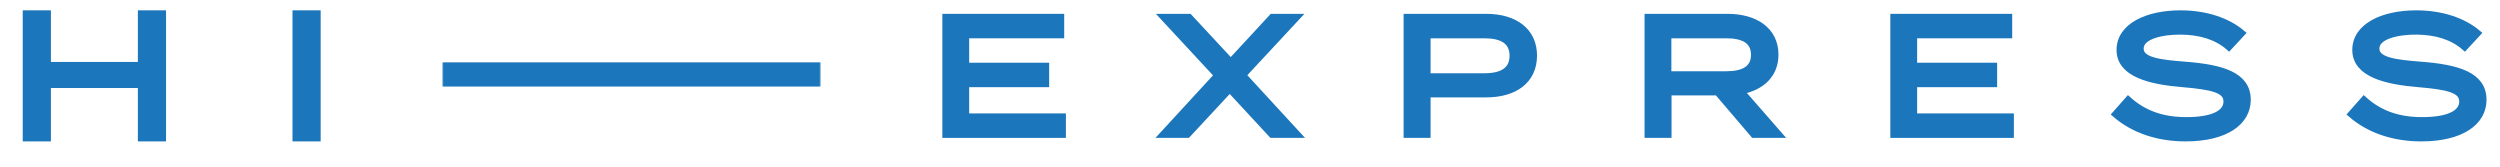
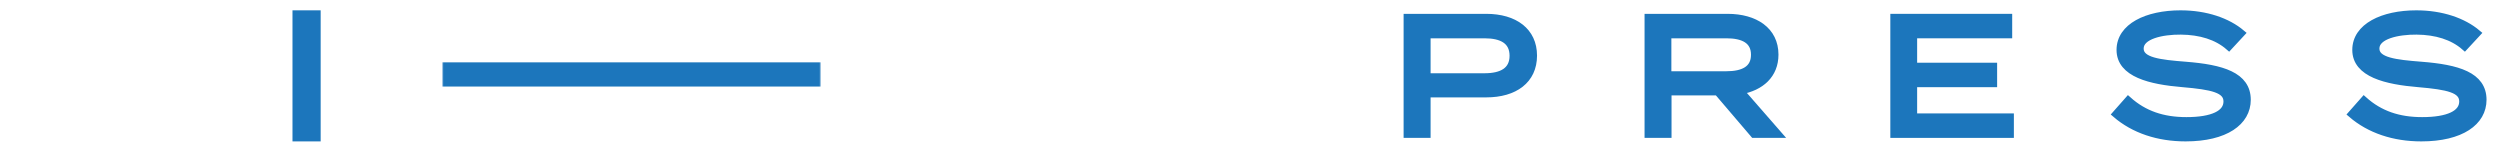
<svg xmlns="http://www.w3.org/2000/svg" width="1815" height="121" viewBox="0 0 1815 121" fill="none">
  <mask id="mask0_114_48" style="mask-type:luminance" maskUnits="userSpaceOnUse" x="0" y="0" width="231" height="121">
-     <path d="M0 121H230.3V-3.76606e-06H0V121Z" fill="white" />
-   </mask>
+     </mask>
  <g mask="url(#mask0_114_48)">
-     <path d="M102.586 10.003V47.47H34.454V10.003H18.999V100.156H34.454V61.395H102.586V100.156H118.042V10.003H102.586Z" fill="#1C76BC" stroke="#1C76BC" stroke-width="5" />
-   </g>
+     </g>
  <mask id="mask1_114_48" style="mask-type:luminance" maskUnits="userSpaceOnUse" x="19" y="0" width="225" height="110">
    <path d="M19 110H244V-4.54525e-06H19V110Z" fill="white" />
  </mask>
  <g mask="url(#mask1_114_48)">
    <path d="M214.847 100.153H230.302V10H214.847V100.153Z" fill="#1C76BC" stroke="#1C76BC" stroke-width="5" />
  </g>
  <mask id="mask2_114_48" style="mask-type:luminance" maskUnits="userSpaceOnUse" x="321" y="30" width="275" height="33">
    <path d="M323.641 60.497H593.306V32.985H323.641V60.497Z" fill="white" stroke="white" stroke-width="5" />
  </mask>
  <g mask="url(#mask2_114_48)">
    <path d="M323.641 60.497H593.313V47.768H323.641V60.497Z" fill="#1C76BC" stroke="#1C76BC" stroke-width="5" />
  </g>
  <mask id="mask3_114_48" style="mask-type:luminance" maskUnits="userSpaceOnUse" x="667" y="0" width="1136" height="121">
    <path d="M667 121H1802.71V-3.76606e-06H667V121Z" fill="white" />
  </mask>
  <g mask="url(#mask3_114_48)">
-     <path d="M686.648 12.552V97.605H771.344V84.842H701.113V60.787H759.188V48.033H701.113V25.306H770.114V12.552H686.648Z" fill="#1C76BC" stroke="#1C76BC" stroke-width="5" />
-   </g>
+     </g>
  <mask id="mask4_114_48" style="mask-type:luminance" maskUnits="userSpaceOnUse" x="686" y="0" width="1117" height="110">
    <path d="M686.648 110H1802.71V-2.69094e-06H686.648V110Z" fill="white" />
  </mask>
  <g mask="url(#mask4_114_48)">
-     <path d="M923.653 12.552L893.52 45.11L863.271 12.552H844.92L884.037 54.709L844.555 97.605H862.05L892.789 64.557L923.413 97.605H941.754L902.148 54.593L941.265 12.552H923.653Z" fill="#1C76BC" stroke="#1C76BC" stroke-width="5" />
-   </g>
+     </g>
  <mask id="mask5_114_48" style="mask-type:luminance" maskUnits="userSpaceOnUse" x="686" y="0" width="1117" height="121">
    <path d="M686.648 121H1802.71V1.43502e-06H686.648V121Z" fill="white" />
  </mask>
  <g mask="url(#mask5_114_48)">
    <path d="M1098.44 40.498C1098.44 29.563 1090.29 25.311 1077.78 25.311H1036.11V55.685H1077.78C1090.29 55.685 1098.44 51.309 1098.44 40.498ZM1113.38 40.374C1113.38 58.234 1099.65 68.199 1079 68.199H1036.11V97.601H1021.52V12.549H1079C1099.65 12.549 1113.38 22.638 1113.38 40.374Z" fill="#1C76BC" stroke="#1C76BC" stroke-width="5" />
  </g>
  <mask id="mask6_114_48" style="mask-type:luminance" maskUnits="userSpaceOnUse" x="686" y="0" width="1117" height="110">
    <path d="M686.648 110H1802.71V-8.93637e-07H686.648V110Z" fill="white" />
  </mask>
  <g mask="url(#mask6_114_48)">
    <path d="M1253.31 54.227C1265.46 54.227 1273.72 50.341 1273.72 39.762C1273.72 29.201 1265.46 25.306 1253.31 25.306H1210.91V54.227H1253.31ZM1273.24 97.605L1246.88 66.74H1211.03V97.605H1196.45V12.552H1254.28C1274.09 12.552 1288.67 22.026 1288.67 39.646C1288.67 54.352 1278.46 63.336 1263.64 66.01L1291.23 97.605H1273.24Z" fill="#1C76BC" stroke="#1C76BC" stroke-width="5" />
  </g>
  <mask id="mask7_114_48" style="mask-type:luminance" maskUnits="userSpaceOnUse" x="686" y="0" width="1117" height="110">
    <path d="M686.648 110H1802.71V-8.93637e-07H686.648V110Z" fill="white" />
  </mask>
  <g mask="url(#mask7_114_48)">
    <path d="M1459.57 84.843V97.606H1374.88V12.553H1458.35V25.307H1389.34V48.034H1447.41V60.788H1389.34V84.843H1459.57Z" fill="#1C76BC" stroke="#1C76BC" stroke-width="5" />
  </g>
  <mask id="mask8_114_48" style="mask-type:luminance" maskUnits="userSpaceOnUse" x="686" y="0" width="1117" height="110">
    <path d="M686.648 110H1802.71V-8.93637e-07H686.648V110Z" fill="white" />
  </mask>
  <g mask="url(#mask8_114_48)">
    <path d="M1631.56 72.452C1631.56 88.61 1615.65 100.152 1586.74 100.152C1566.81 100.152 1549.19 94.323 1535.94 82.897L1545.06 72.576C1556.59 82.897 1570.21 87.523 1587.33 87.523C1606.29 87.523 1616.74 82.532 1616.74 73.673C1616.74 64.921 1606.05 62.612 1584.67 60.785C1561.21 58.842 1539.11 53.62 1539.11 36.24C1539.11 19.36 1558.66 10.002 1583.09 10.002C1601.56 10.002 1617.23 15.465 1627.44 24.092L1618.2 34.057C1609.45 26.401 1597.42 22.755 1583.33 22.631C1569.84 22.515 1553.8 25.795 1553.8 35.269C1553.8 44.261 1568.02 45.839 1586.6 47.3C1613.1 49.368 1631.56 54.716 1631.56 72.452Z" fill="#1C76BC" stroke="#1C76BC" stroke-width="5" />
  </g>
  <mask id="mask9_114_48" style="mask-type:luminance" maskUnits="userSpaceOnUse" x="686" y="0" width="1129" height="110">
    <path d="M686.648 110H1815V-4.77244e-07H686.648V110Z" fill="white" />
  </mask>
  <g mask="url(#mask9_114_48)">
    <path d="M1802.72 72.452C1802.72 88.61 1786.8 100.152 1757.89 100.152C1737.96 100.152 1720.34 94.323 1707.09 82.897L1716.21 72.576C1727.74 82.897 1741.36 87.523 1758.48 87.523C1777.44 87.523 1787.89 82.532 1787.89 73.673C1787.89 64.921 1777.2 62.612 1755.82 60.785C1732.36 58.842 1710.26 53.62 1710.26 36.24C1710.26 19.36 1729.81 10.002 1754.24 10.002C1772.71 10.002 1788.38 15.465 1798.59 24.092L1789.35 34.057C1780.6 26.401 1768.57 22.755 1754.48 22.631C1740.99 22.515 1724.95 25.795 1724.95 35.269C1724.95 44.261 1739.17 45.839 1757.75 47.3C1784.25 49.368 1802.72 54.716 1802.72 72.452Z" fill="#1C76BC" stroke="#1C76BC" stroke-width="5" />
  </g>
</svg>